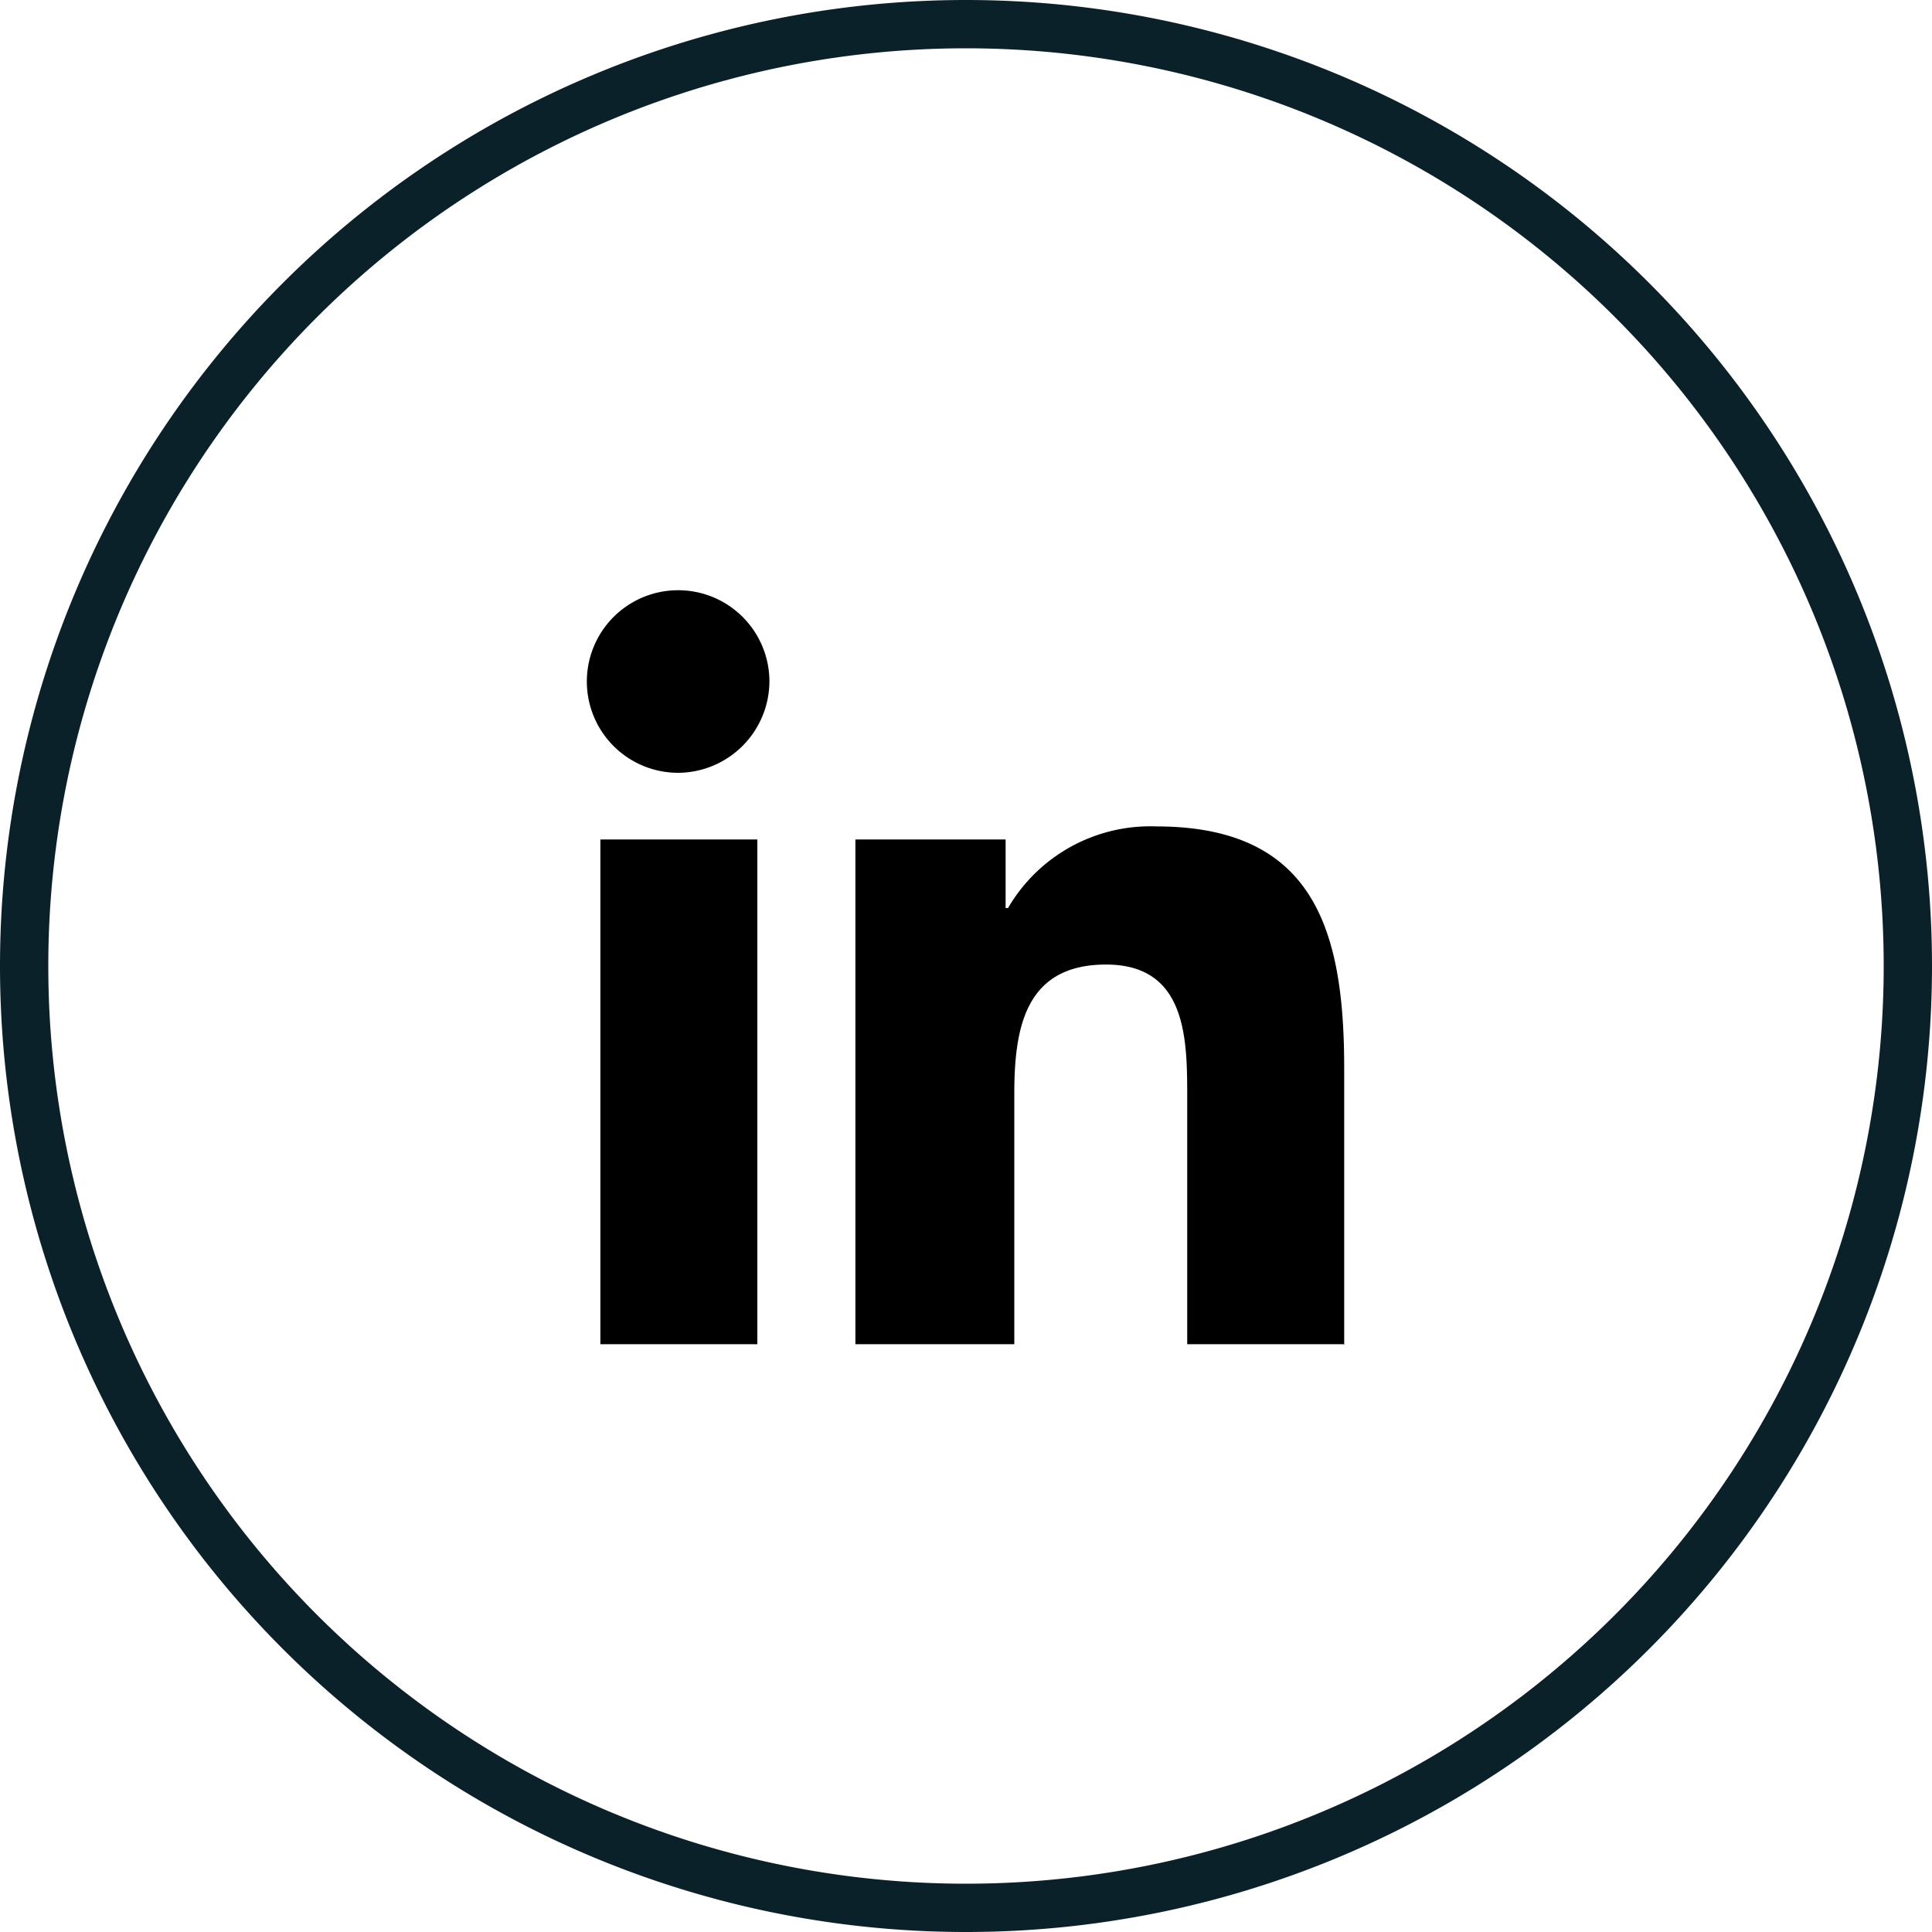
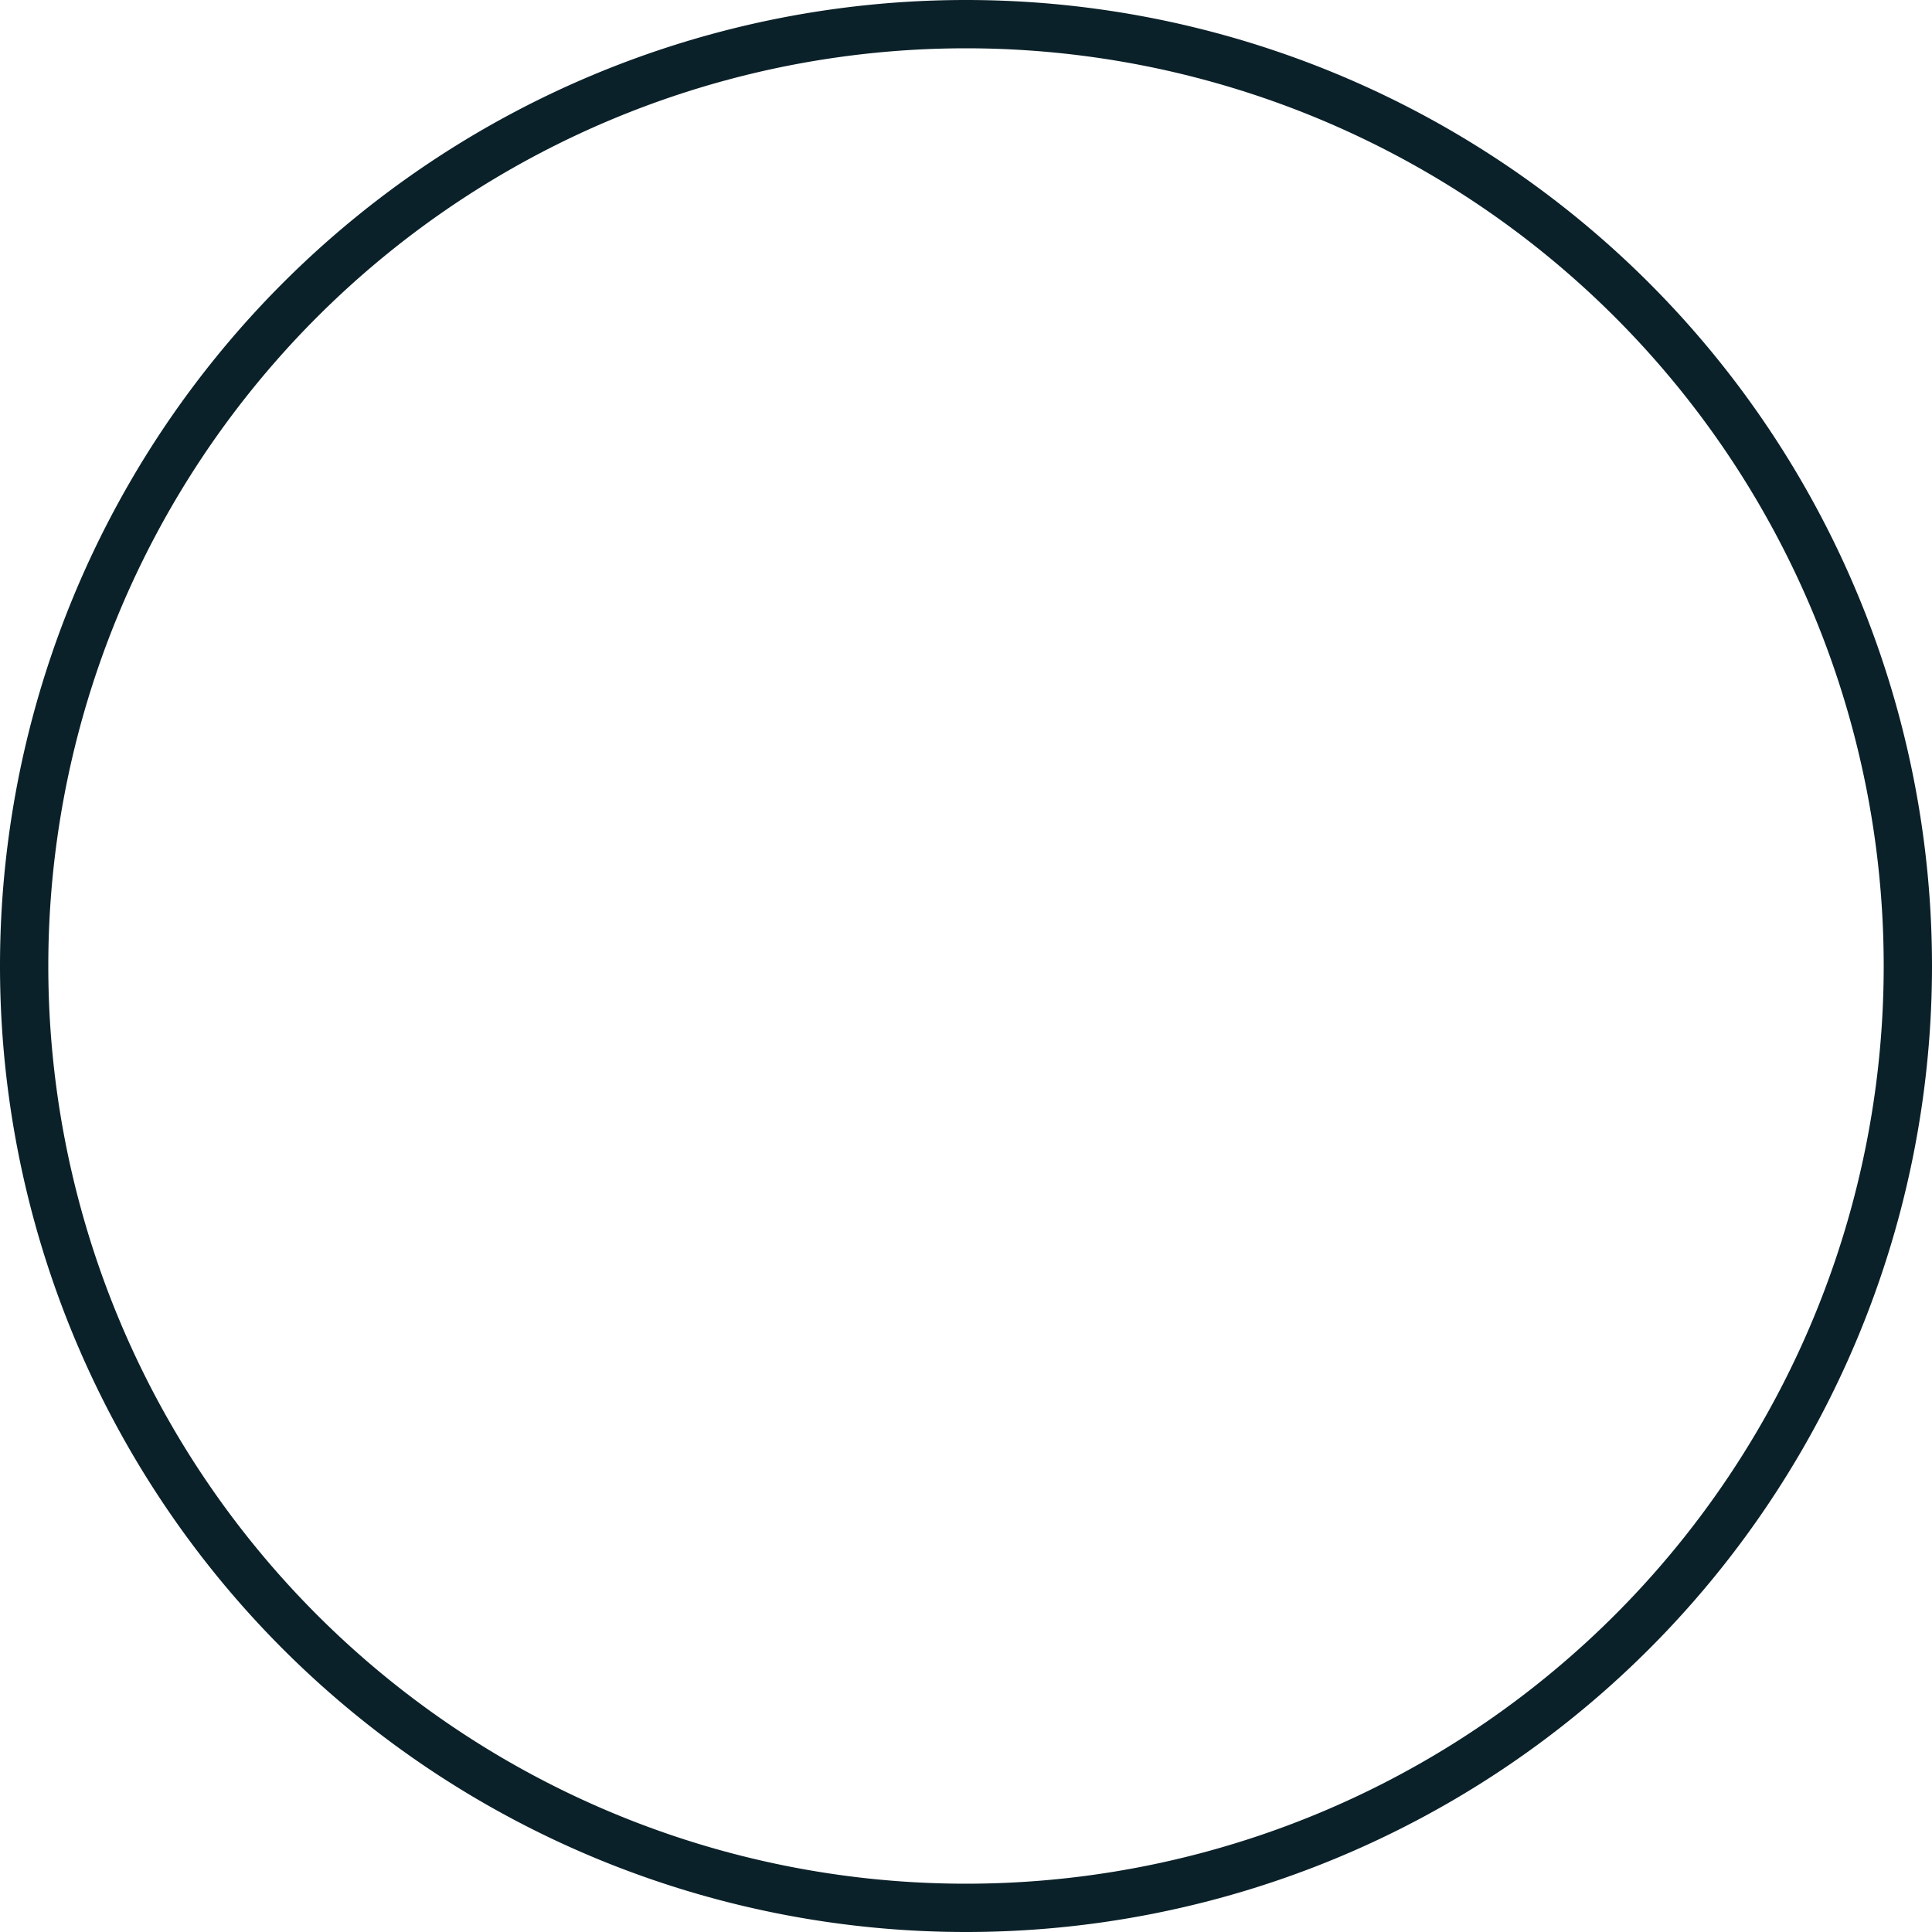
<svg xmlns="http://www.w3.org/2000/svg" id="Layer_1" data-name="Layer 1" viewBox="0 0 40 40">
  <defs>
    <style>.cls-1{fill:none;stroke:#0b2129;}</style>
  </defs>
-   <path class="cls-1" d="M20,.5h0A19.5,19.5,0,0,1,39.5,20h0A19.5,19.5,0,0,1,20,39.5h0A19.5,19.5,0,0,1,.5,20h0A19.5,19.5,0,0,1,20,.5Z" />
-   <path d="M15.68,27.83H12.43V17.38h3.25ZM14.05,16a1.89,1.89,0,1,1,1.88-1.9A1.9,1.9,0,0,1,14.05,16ZM27.82,27.83H24.58V22.74c0-1.21,0-2.77-1.68-2.77S21,21.29,21,22.65v5.18H17.71V17.38h3.11V18.8h.05a3.41,3.41,0,0,1,3.07-1.69c3.28,0,3.89,2.17,3.89,5v5.74Z" />
+   <path class="cls-1" d="M20,.5h0A19.5,19.5,0,0,1,39.5,20h0A19.5,19.5,0,0,1,20,39.5h0A19.5,19.5,0,0,1,.5,20A19.5,19.5,0,0,1,20,.5Z" />
</svg>